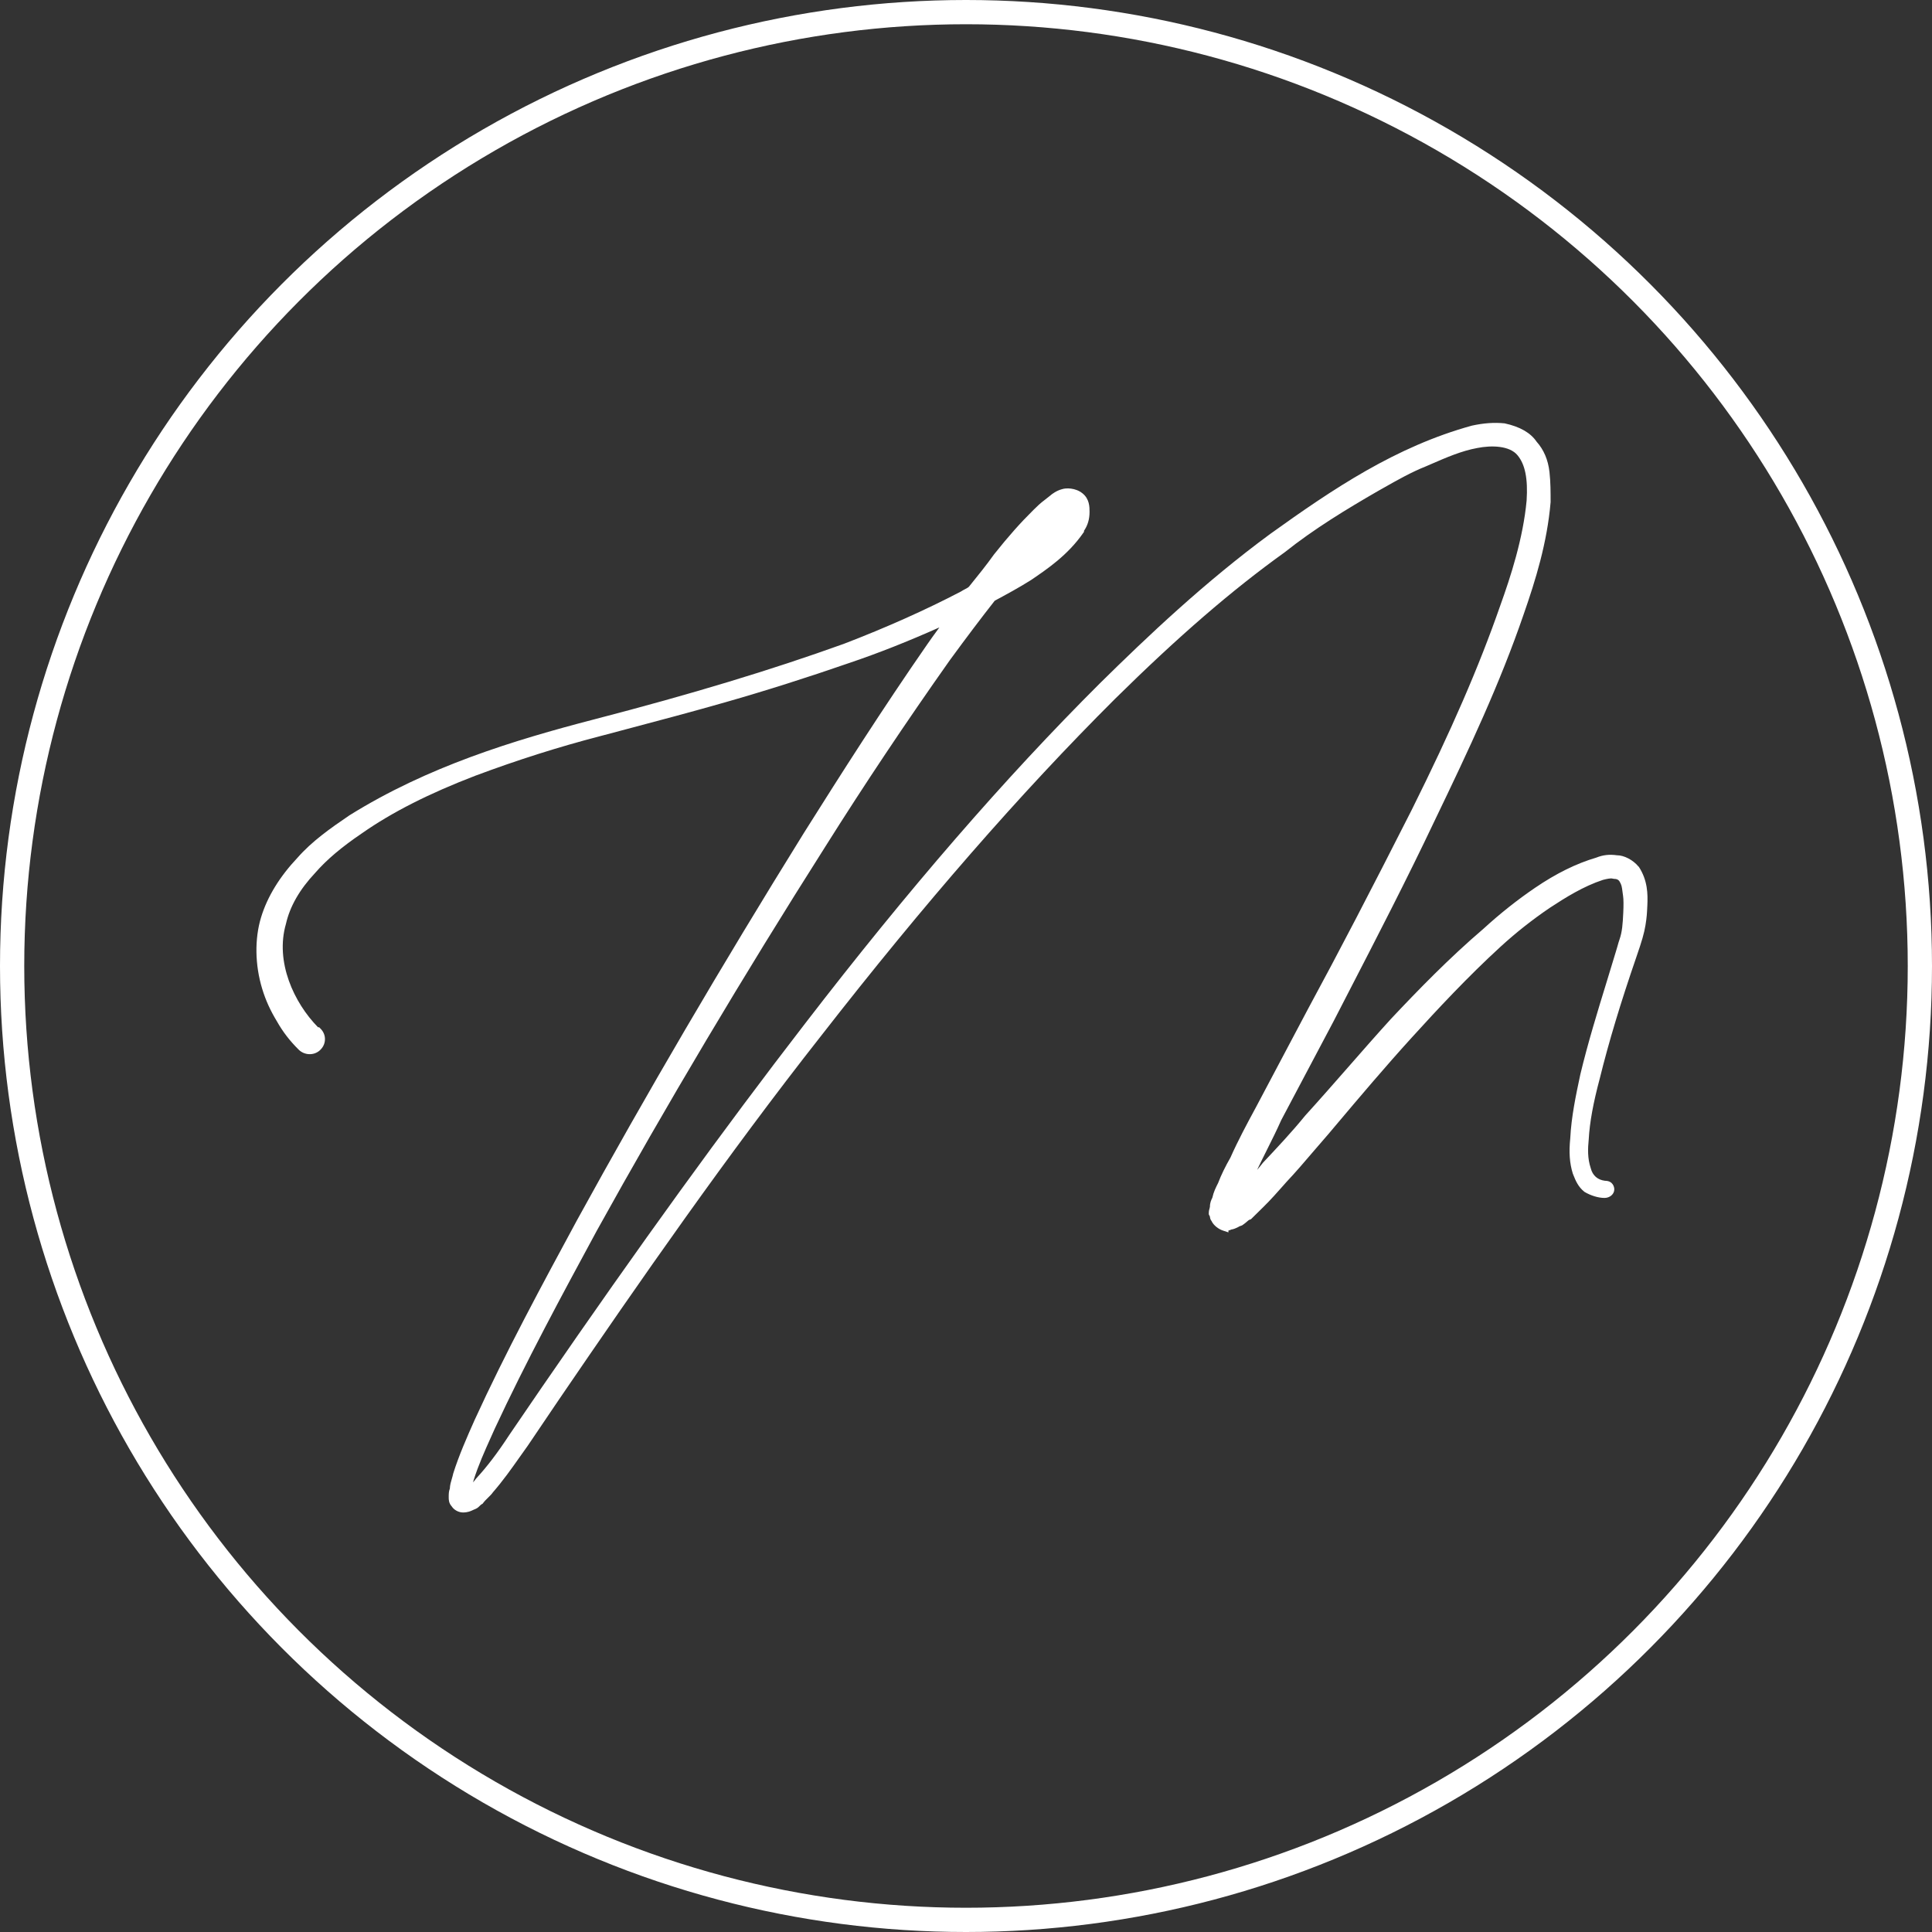
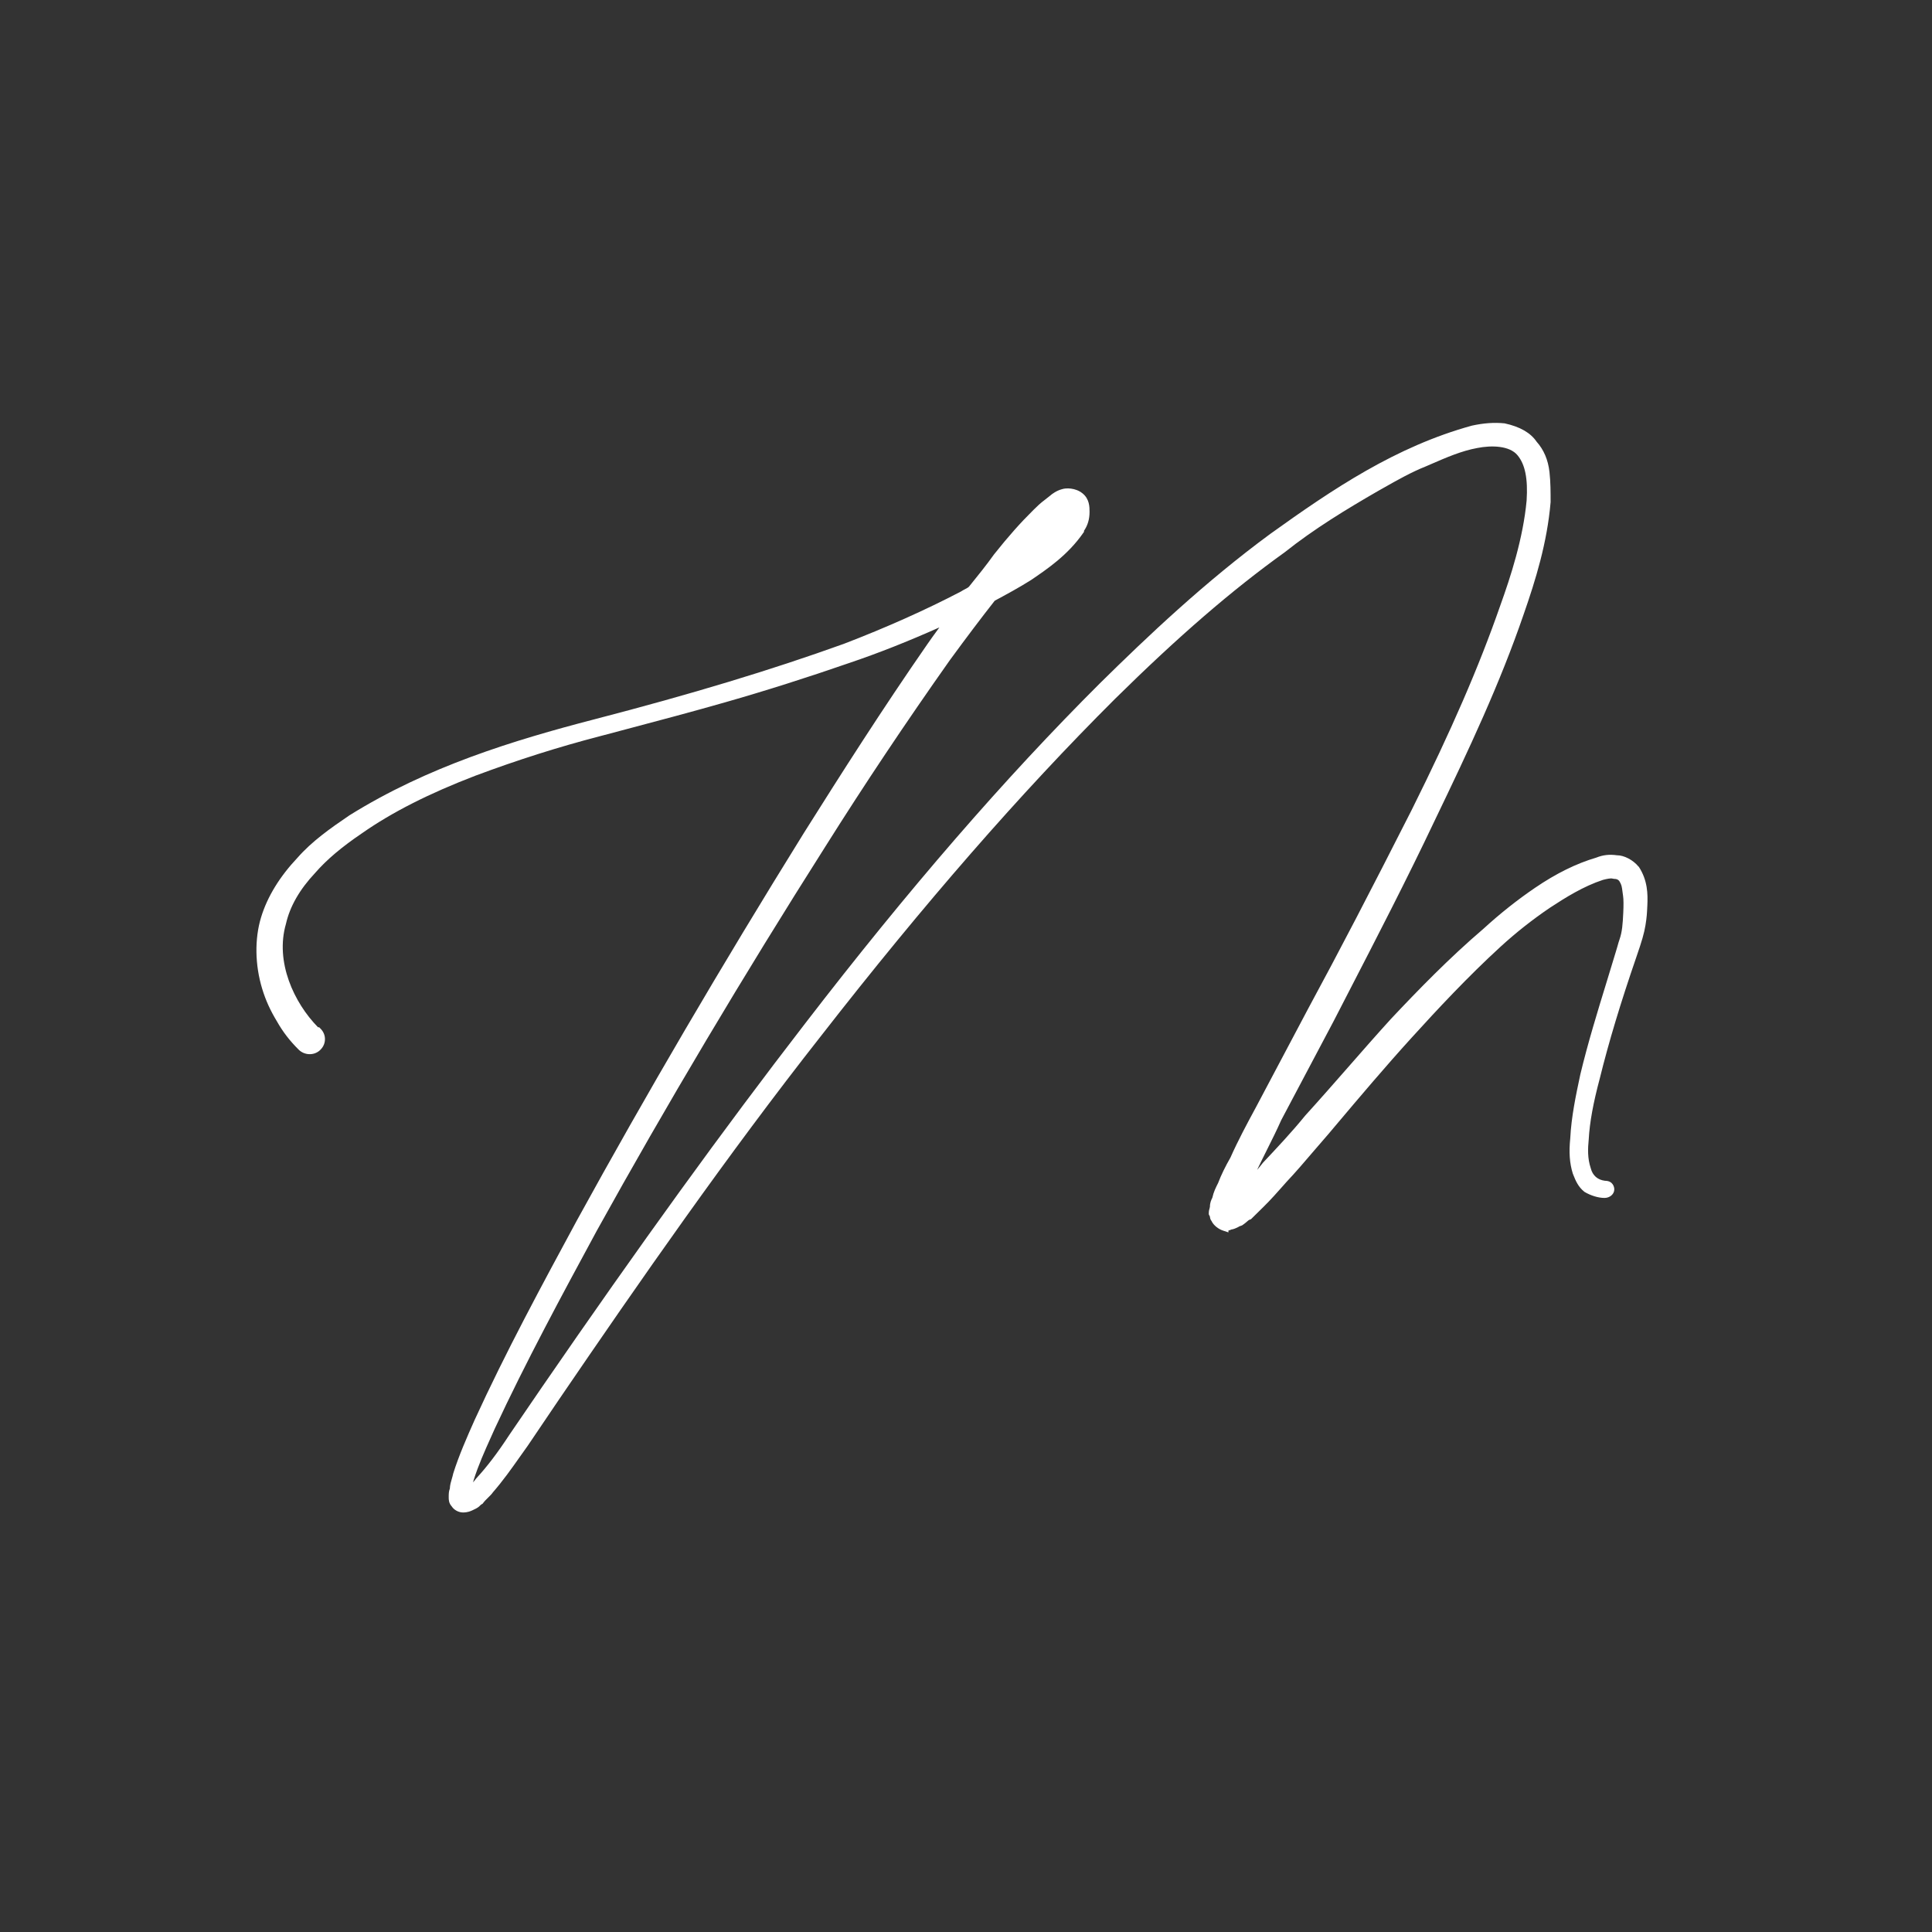
<svg xmlns="http://www.w3.org/2000/svg" width="142" height="142" viewBox="0 0 142 142" fill="none">
  <rect x="0" y="0" width="142" height="142" fill="#333333" stroke="none" />
-   <path d="M120.435 63.7C120.036 63.206 119.368 62.862 118.854 62.862H118.847C118.284 62.784 117.819 62.836 117.325 63.034C115.859 63.466 114.386 64.191 112.828 65.251C111.549 66.118 110.238 67.158 109.042 68.254C106.508 70.421 104.275 72.719 102.235 74.887C101.168 76.06 100.103 77.276 99.076 78.449C98.057 79.613 97.003 80.815 95.936 81.989C94.954 83.198 93.883 84.335 92.825 85.46C92.69 85.638 92.545 85.814 92.397 85.983C92.621 85.512 92.855 85.04 93.092 84.566C93.455 83.838 93.834 83.084 94.17 82.327L98.011 75.072L99.105 72.95C101.224 68.845 103.418 64.597 105.444 60.32C107.988 55.039 110.238 50.255 111.991 45.142C112.87 42.62 113.717 39.877 113.968 36.903C113.968 36.182 113.968 35.437 113.885 34.693C113.783 33.793 113.467 33.055 112.936 32.46C112.498 31.814 111.721 31.362 110.584 31.115C109.823 31.04 109.065 31.092 108.182 31.284C102.591 32.824 97.992 35.922 93.379 39.23C88.559 42.773 84.341 46.774 80.846 50.219C73.841 57.2 66.754 65.381 59.176 75.225C53.173 83.003 47.019 91.505 39.81 101.987L37.438 105.458C36.588 106.761 35.797 107.804 34.99 108.675C34.931 108.763 34.855 108.854 34.772 108.948L34.815 108.779C35.155 107.703 35.609 106.686 36.094 105.61L36.354 105.029C38.64 100.114 41.293 95.207 43.859 90.465C48.956 81.261 54.613 71.754 60.675 62.202C63.552 57.632 66.54 53.157 69.812 48.522C71.061 46.816 72.141 45.386 73.113 44.151C73.983 43.683 74.882 43.199 75.778 42.633C76.984 41.814 78.49 40.794 79.617 39.169L79.673 39.09V39.013C79.946 38.616 80.081 38.161 80.081 37.625C80.081 37.267 80.081 36.669 79.554 36.253C79.037 35.844 78.345 35.857 78.058 35.954C77.67 36.052 77.297 36.321 77.202 36.416L76.803 36.731C76.46 36.984 76.207 37.235 75.953 37.485C75.001 38.424 74.111 39.425 73.06 40.748C72.497 41.541 71.841 42.35 71.215 43.124C71.149 43.189 71.044 43.244 70.919 43.309C70.82 43.361 70.715 43.416 70.635 43.472C68.036 44.83 65.133 46.127 62.017 47.323C56.659 49.25 50.831 51.015 43.668 52.874C37.728 54.418 31.438 56.339 25.682 59.927C24.272 60.883 22.921 61.841 21.874 63.034C20.556 64.428 19.65 65.907 19.188 67.425C18.707 69.008 18.737 70.922 19.271 72.677C19.528 73.519 19.864 74.263 20.358 75.076C20.79 75.839 21.297 76.499 21.953 77.149C22.368 77.559 23.037 77.594 23.475 77.227C23.725 77.016 23.873 76.73 23.883 76.418C23.897 76.112 23.778 75.82 23.547 75.592L23.455 75.501H23.373C21.607 73.704 20.206 70.695 21.017 67.903C21.304 66.629 22.022 65.374 23.155 64.168C24.002 63.193 25.099 62.264 26.611 61.24C28.806 59.703 31.537 58.318 34.954 57.008C38.054 55.851 41.036 54.906 44.073 54.116L45.961 53.615C48.363 52.978 50.844 52.322 53.309 51.616C56.29 50.765 59.288 49.813 62.471 48.711C64.576 47.999 66.734 47.144 69.044 46.114C69.008 46.163 68.972 46.215 68.935 46.264C68.668 46.627 68.402 46.995 68.154 47.355C64.866 52.094 61.852 56.823 59.081 61.227C52.966 71.081 47.513 80.39 42.41 89.682C39.84 94.436 37.181 99.351 34.885 104.366C34.318 105.64 33.735 106.959 33.313 108.295C33.286 108.431 33.247 108.558 33.211 108.682C33.145 108.909 33.072 109.143 33.062 109.416C32.98 109.618 32.98 109.81 32.98 110.05C32.98 110.222 32.98 110.476 33.204 110.72C33.362 110.976 33.705 111.165 34.031 111.165C34.387 111.165 34.604 111.064 34.776 110.98C34.832 110.954 34.885 110.928 34.987 110.889C35.115 110.827 35.204 110.739 35.273 110.668C35.319 110.622 35.359 110.583 35.395 110.564L35.461 110.531L35.507 110.473C35.619 110.323 35.754 110.193 35.876 110.073C36.018 109.933 36.153 109.8 36.229 109.683C36.973 108.825 37.586 107.96 38.176 107.122C38.374 106.839 38.575 106.559 38.782 106.27L41.069 102.887C47.026 94.15 53.48 84.865 60.333 76.155C67.927 66.404 74.998 58.299 81.95 51.369C86.579 46.803 90.535 43.381 94.42 40.595C96.594 38.863 98.983 37.417 101.24 36.113L101.665 35.873C102.686 35.294 103.741 34.696 104.802 34.277L105.154 34.124C106.321 33.617 107.421 33.14 108.577 32.928C109.628 32.72 110.959 32.75 111.539 33.465C112.096 34.134 112.307 35.19 112.205 36.786C111.948 39.572 111.032 42.386 110.261 44.528C108.696 49.02 106.683 53.657 103.744 59.556C100.749 65.462 98.41 69.96 96.15 74.133L92.311 81.381C91.666 82.574 91 83.809 90.437 85.079C90.061 85.733 89.742 86.386 89.531 86.948C89.366 87.273 89.198 87.605 89.106 88.031C89.023 88.196 88.928 88.401 88.928 88.697C88.928 88.723 88.921 88.749 88.905 88.801C88.878 88.885 88.845 89.002 88.845 89.181V89.253L88.928 89.418C88.934 89.509 88.954 89.63 89.05 89.747C89.195 90.068 89.57 90.341 89.877 90.442L90.288 90.579V90.442C90.354 90.429 90.427 90.41 90.493 90.371C90.684 90.345 90.858 90.26 91.013 90.185L91.076 90.143C91.096 90.133 91.115 90.127 91.138 90.12C91.221 90.094 91.33 90.055 91.376 90.003C91.484 89.932 91.567 89.857 91.643 89.792C91.738 89.708 91.787 89.665 91.873 89.636L91.942 89.613L92.895 88.674C93.412 88.164 93.873 87.641 94.361 87.091L94.535 86.893C95.227 86.159 95.87 85.408 96.548 84.612C96.907 84.189 97.273 83.766 97.649 83.337L98.087 82.817C99.995 80.555 101.8 78.42 103.767 76.255C105.645 74.188 107.889 71.78 110.281 69.59C111.408 68.556 112.63 67.591 113.915 66.72C115.045 65.979 116.373 65.143 117.819 64.669C118.083 64.604 118.382 64.529 118.541 64.581L118.639 64.597C118.88 64.597 118.979 64.701 119.025 64.77C119.186 65.033 119.203 65.163 119.249 65.517C119.262 65.615 119.275 65.725 119.295 65.855C119.331 66.083 119.335 66.521 119.308 67.09C119.269 67.909 119.229 68.488 119.035 69.043C118.982 69.193 118.933 69.362 118.88 69.557L118.771 69.924C118.551 70.659 118.326 71.393 118.099 72.131C117.417 74.351 116.709 76.649 116.152 78.972C115.829 80.49 115.493 82.057 115.411 83.679C115.309 84.696 115.361 85.479 115.595 86.243L115.641 86.36C115.796 86.75 115.991 87.237 116.458 87.602C116.93 87.881 117.48 88.047 117.928 88.047C118.326 88.047 118.649 87.764 118.649 87.416C118.649 87.267 118.567 86.789 117.967 86.786C117.427 86.721 117.055 86.402 116.92 85.866C116.673 85.138 116.702 84.413 116.771 83.724C116.841 82.489 117.098 81.075 117.582 79.268C118.234 76.616 119.114 73.701 120.267 70.353C120.692 69.125 120.84 68.598 120.939 68.013C121.038 67.422 121.055 67.064 121.071 66.684L121.078 66.554C121.117 65.706 121.104 64.718 120.458 63.717L120.438 63.691L120.435 63.7Z" fill="white" />
-   <circle cx="71" cy="71" r="70.109" stroke="white" stroke-width="1.782" />
+   <path d="M120.435 63.7C120.036 63.206 119.368 62.862 118.854 62.862H118.847C118.284 62.784 117.819 62.836 117.325 63.034C115.859 63.466 114.386 64.191 112.828 65.251C111.549 66.118 110.238 67.158 109.042 68.254C106.508 70.421 104.275 72.719 102.235 74.887C101.168 76.06 100.103 77.276 99.076 78.449C98.057 79.613 97.003 80.815 95.936 81.989C94.954 83.198 93.883 84.335 92.825 85.46C92.69 85.638 92.545 85.814 92.397 85.983C92.621 85.512 92.855 85.04 93.092 84.566C93.455 83.838 93.834 83.084 94.17 82.327L98.011 75.072L99.105 72.95C101.224 68.845 103.418 64.597 105.444 60.32C107.988 55.039 110.238 50.255 111.991 45.142C112.87 42.62 113.717 39.877 113.968 36.903C113.968 36.182 113.968 35.437 113.885 34.693C113.783 33.793 113.467 33.055 112.936 32.46C112.498 31.814 111.721 31.362 110.584 31.115C109.823 31.04 109.065 31.092 108.182 31.284C102.591 32.824 97.992 35.922 93.379 39.23C88.559 42.773 84.341 46.774 80.846 50.219C73.841 57.2 66.754 65.381 59.176 75.225C53.173 83.003 47.019 91.505 39.81 101.987L37.438 105.458C36.588 106.761 35.797 107.804 34.99 108.675C34.931 108.763 34.855 108.854 34.772 108.948L34.815 108.779C35.155 107.703 35.609 106.686 36.094 105.61L36.354 105.029C38.64 100.114 41.293 95.207 43.859 90.465C48.956 81.261 54.613 71.754 60.675 62.202C63.552 57.632 66.54 53.157 69.812 48.522C71.061 46.816 72.141 45.386 73.113 44.151C73.983 43.683 74.882 43.199 75.778 42.633C76.984 41.814 78.49 40.794 79.617 39.169L79.673 39.09V39.013C79.946 38.616 80.081 38.161 80.081 37.625C80.081 37.267 80.081 36.669 79.554 36.253C79.037 35.844 78.345 35.857 78.058 35.954C77.67 36.052 77.297 36.321 77.202 36.416L76.803 36.731C76.46 36.984 76.207 37.235 75.953 37.485C75.001 38.424 74.111 39.425 73.06 40.748C72.497 41.541 71.841 42.35 71.215 43.124C71.149 43.189 71.044 43.244 70.919 43.309C70.82 43.361 70.715 43.416 70.635 43.472C68.036 44.83 65.133 46.127 62.017 47.323C56.659 49.25 50.831 51.015 43.668 52.874C37.728 54.418 31.438 56.339 25.682 59.927C24.272 60.883 22.921 61.841 21.874 63.034C20.556 64.428 19.65 65.907 19.188 67.425C18.707 69.008 18.737 70.922 19.271 72.677C19.528 73.519 19.864 74.263 20.358 75.076C20.79 75.839 21.297 76.499 21.953 77.149C22.368 77.559 23.037 77.594 23.475 77.227C23.725 77.016 23.873 76.73 23.883 76.418C23.897 76.112 23.778 75.82 23.547 75.592L23.455 75.501H23.373C21.607 73.704 20.206 70.695 21.017 67.903C21.304 66.629 22.022 65.374 23.155 64.168C24.002 63.193 25.099 62.264 26.611 61.24C28.806 59.703 31.537 58.318 34.954 57.008C38.054 55.851 41.036 54.906 44.073 54.116L45.961 53.615C48.363 52.978 50.844 52.322 53.309 51.616C56.29 50.765 59.288 49.813 62.471 48.711C64.576 47.999 66.734 47.144 69.044 46.114C69.008 46.163 68.972 46.215 68.935 46.264C68.668 46.627 68.402 46.995 68.154 47.355C64.866 52.094 61.852 56.823 59.081 61.227C52.966 71.081 47.513 80.39 42.41 89.682C39.84 94.436 37.181 99.351 34.885 104.366C34.318 105.64 33.735 106.959 33.313 108.295C33.286 108.431 33.247 108.558 33.211 108.682C33.145 108.909 33.072 109.143 33.062 109.416C32.98 109.618 32.98 109.81 32.98 110.05C32.98 110.222 32.98 110.476 33.204 110.72C33.362 110.976 33.705 111.165 34.031 111.165C34.387 111.165 34.604 111.064 34.776 110.98C35.115 110.827 35.204 110.739 35.273 110.668C35.319 110.622 35.359 110.583 35.395 110.564L35.461 110.531L35.507 110.473C35.619 110.323 35.754 110.193 35.876 110.073C36.018 109.933 36.153 109.8 36.229 109.683C36.973 108.825 37.586 107.96 38.176 107.122C38.374 106.839 38.575 106.559 38.782 106.27L41.069 102.887C47.026 94.15 53.48 84.865 60.333 76.155C67.927 66.404 74.998 58.299 81.95 51.369C86.579 46.803 90.535 43.381 94.42 40.595C96.594 38.863 98.983 37.417 101.24 36.113L101.665 35.873C102.686 35.294 103.741 34.696 104.802 34.277L105.154 34.124C106.321 33.617 107.421 33.14 108.577 32.928C109.628 32.72 110.959 32.75 111.539 33.465C112.096 34.134 112.307 35.19 112.205 36.786C111.948 39.572 111.032 42.386 110.261 44.528C108.696 49.02 106.683 53.657 103.744 59.556C100.749 65.462 98.41 69.96 96.15 74.133L92.311 81.381C91.666 82.574 91 83.809 90.437 85.079C90.061 85.733 89.742 86.386 89.531 86.948C89.366 87.273 89.198 87.605 89.106 88.031C89.023 88.196 88.928 88.401 88.928 88.697C88.928 88.723 88.921 88.749 88.905 88.801C88.878 88.885 88.845 89.002 88.845 89.181V89.253L88.928 89.418C88.934 89.509 88.954 89.63 89.05 89.747C89.195 90.068 89.57 90.341 89.877 90.442L90.288 90.579V90.442C90.354 90.429 90.427 90.41 90.493 90.371C90.684 90.345 90.858 90.26 91.013 90.185L91.076 90.143C91.096 90.133 91.115 90.127 91.138 90.12C91.221 90.094 91.33 90.055 91.376 90.003C91.484 89.932 91.567 89.857 91.643 89.792C91.738 89.708 91.787 89.665 91.873 89.636L91.942 89.613L92.895 88.674C93.412 88.164 93.873 87.641 94.361 87.091L94.535 86.893C95.227 86.159 95.87 85.408 96.548 84.612C96.907 84.189 97.273 83.766 97.649 83.337L98.087 82.817C99.995 80.555 101.8 78.42 103.767 76.255C105.645 74.188 107.889 71.78 110.281 69.59C111.408 68.556 112.63 67.591 113.915 66.72C115.045 65.979 116.373 65.143 117.819 64.669C118.083 64.604 118.382 64.529 118.541 64.581L118.639 64.597C118.88 64.597 118.979 64.701 119.025 64.77C119.186 65.033 119.203 65.163 119.249 65.517C119.262 65.615 119.275 65.725 119.295 65.855C119.331 66.083 119.335 66.521 119.308 67.09C119.269 67.909 119.229 68.488 119.035 69.043C118.982 69.193 118.933 69.362 118.88 69.557L118.771 69.924C118.551 70.659 118.326 71.393 118.099 72.131C117.417 74.351 116.709 76.649 116.152 78.972C115.829 80.49 115.493 82.057 115.411 83.679C115.309 84.696 115.361 85.479 115.595 86.243L115.641 86.36C115.796 86.75 115.991 87.237 116.458 87.602C116.93 87.881 117.48 88.047 117.928 88.047C118.326 88.047 118.649 87.764 118.649 87.416C118.649 87.267 118.567 86.789 117.967 86.786C117.427 86.721 117.055 86.402 116.92 85.866C116.673 85.138 116.702 84.413 116.771 83.724C116.841 82.489 117.098 81.075 117.582 79.268C118.234 76.616 119.114 73.701 120.267 70.353C120.692 69.125 120.84 68.598 120.939 68.013C121.038 67.422 121.055 67.064 121.071 66.684L121.078 66.554C121.117 65.706 121.104 64.718 120.458 63.717L120.438 63.691L120.435 63.7Z" fill="white" />
</svg>